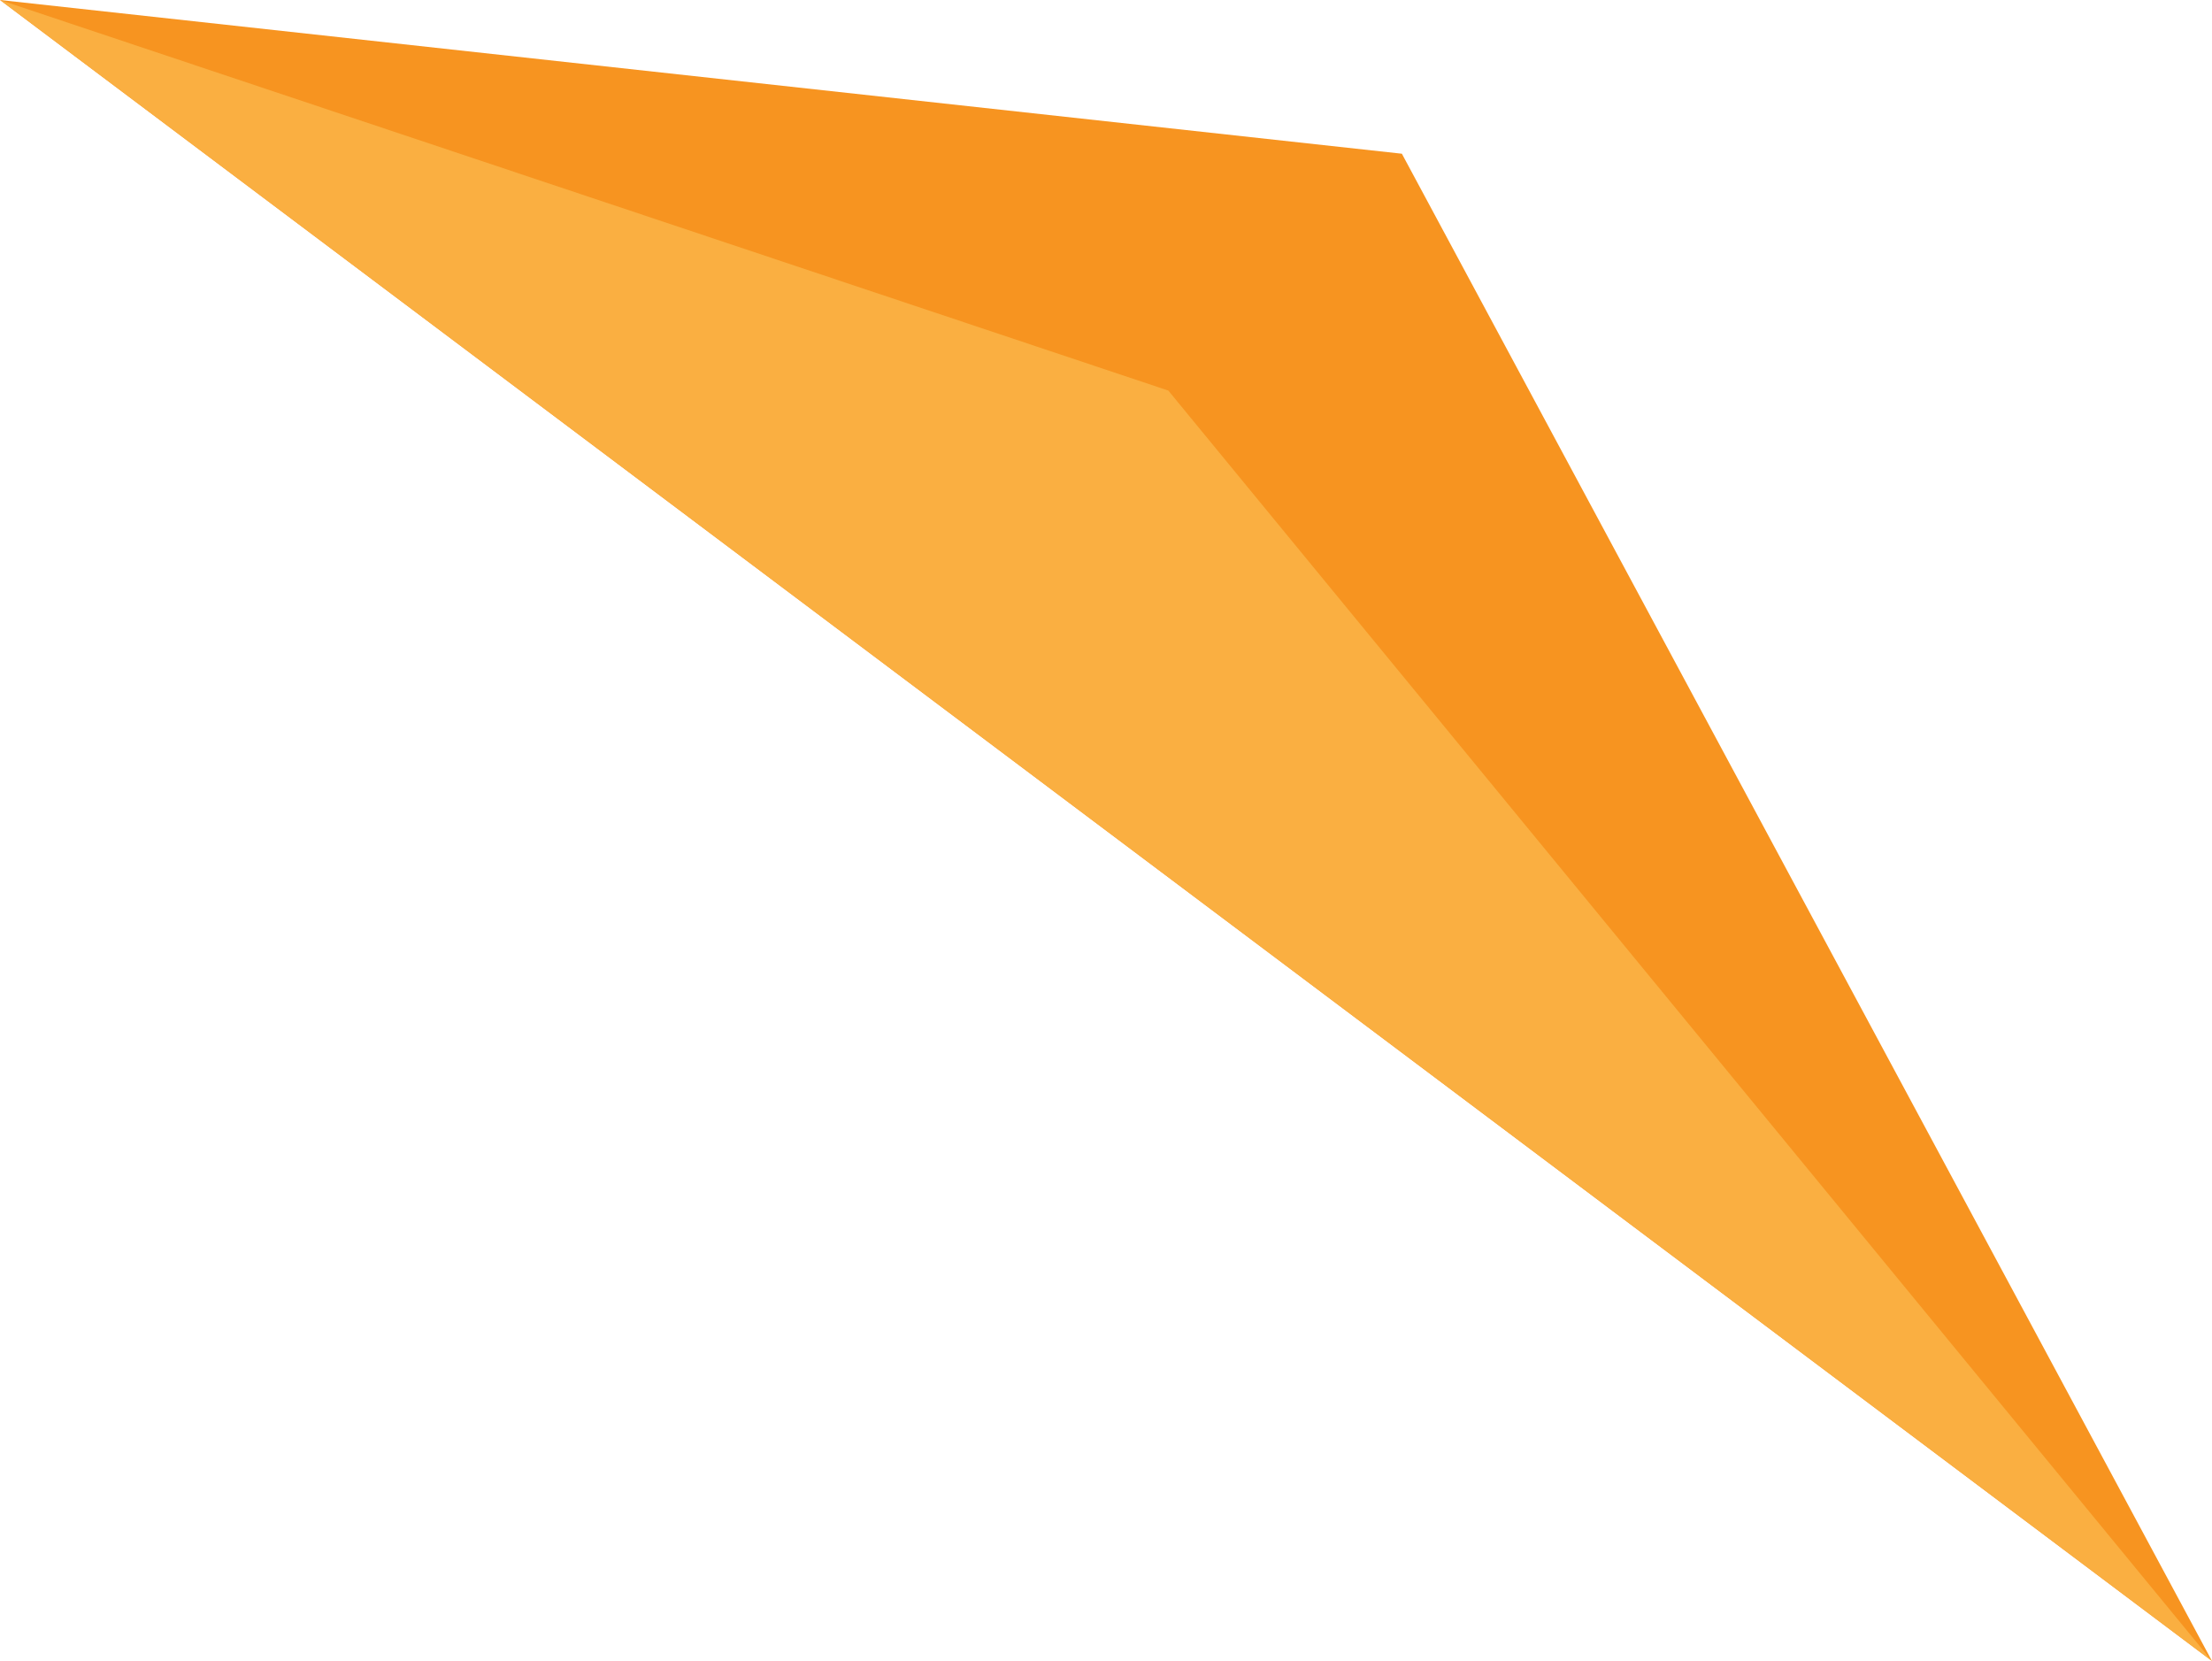
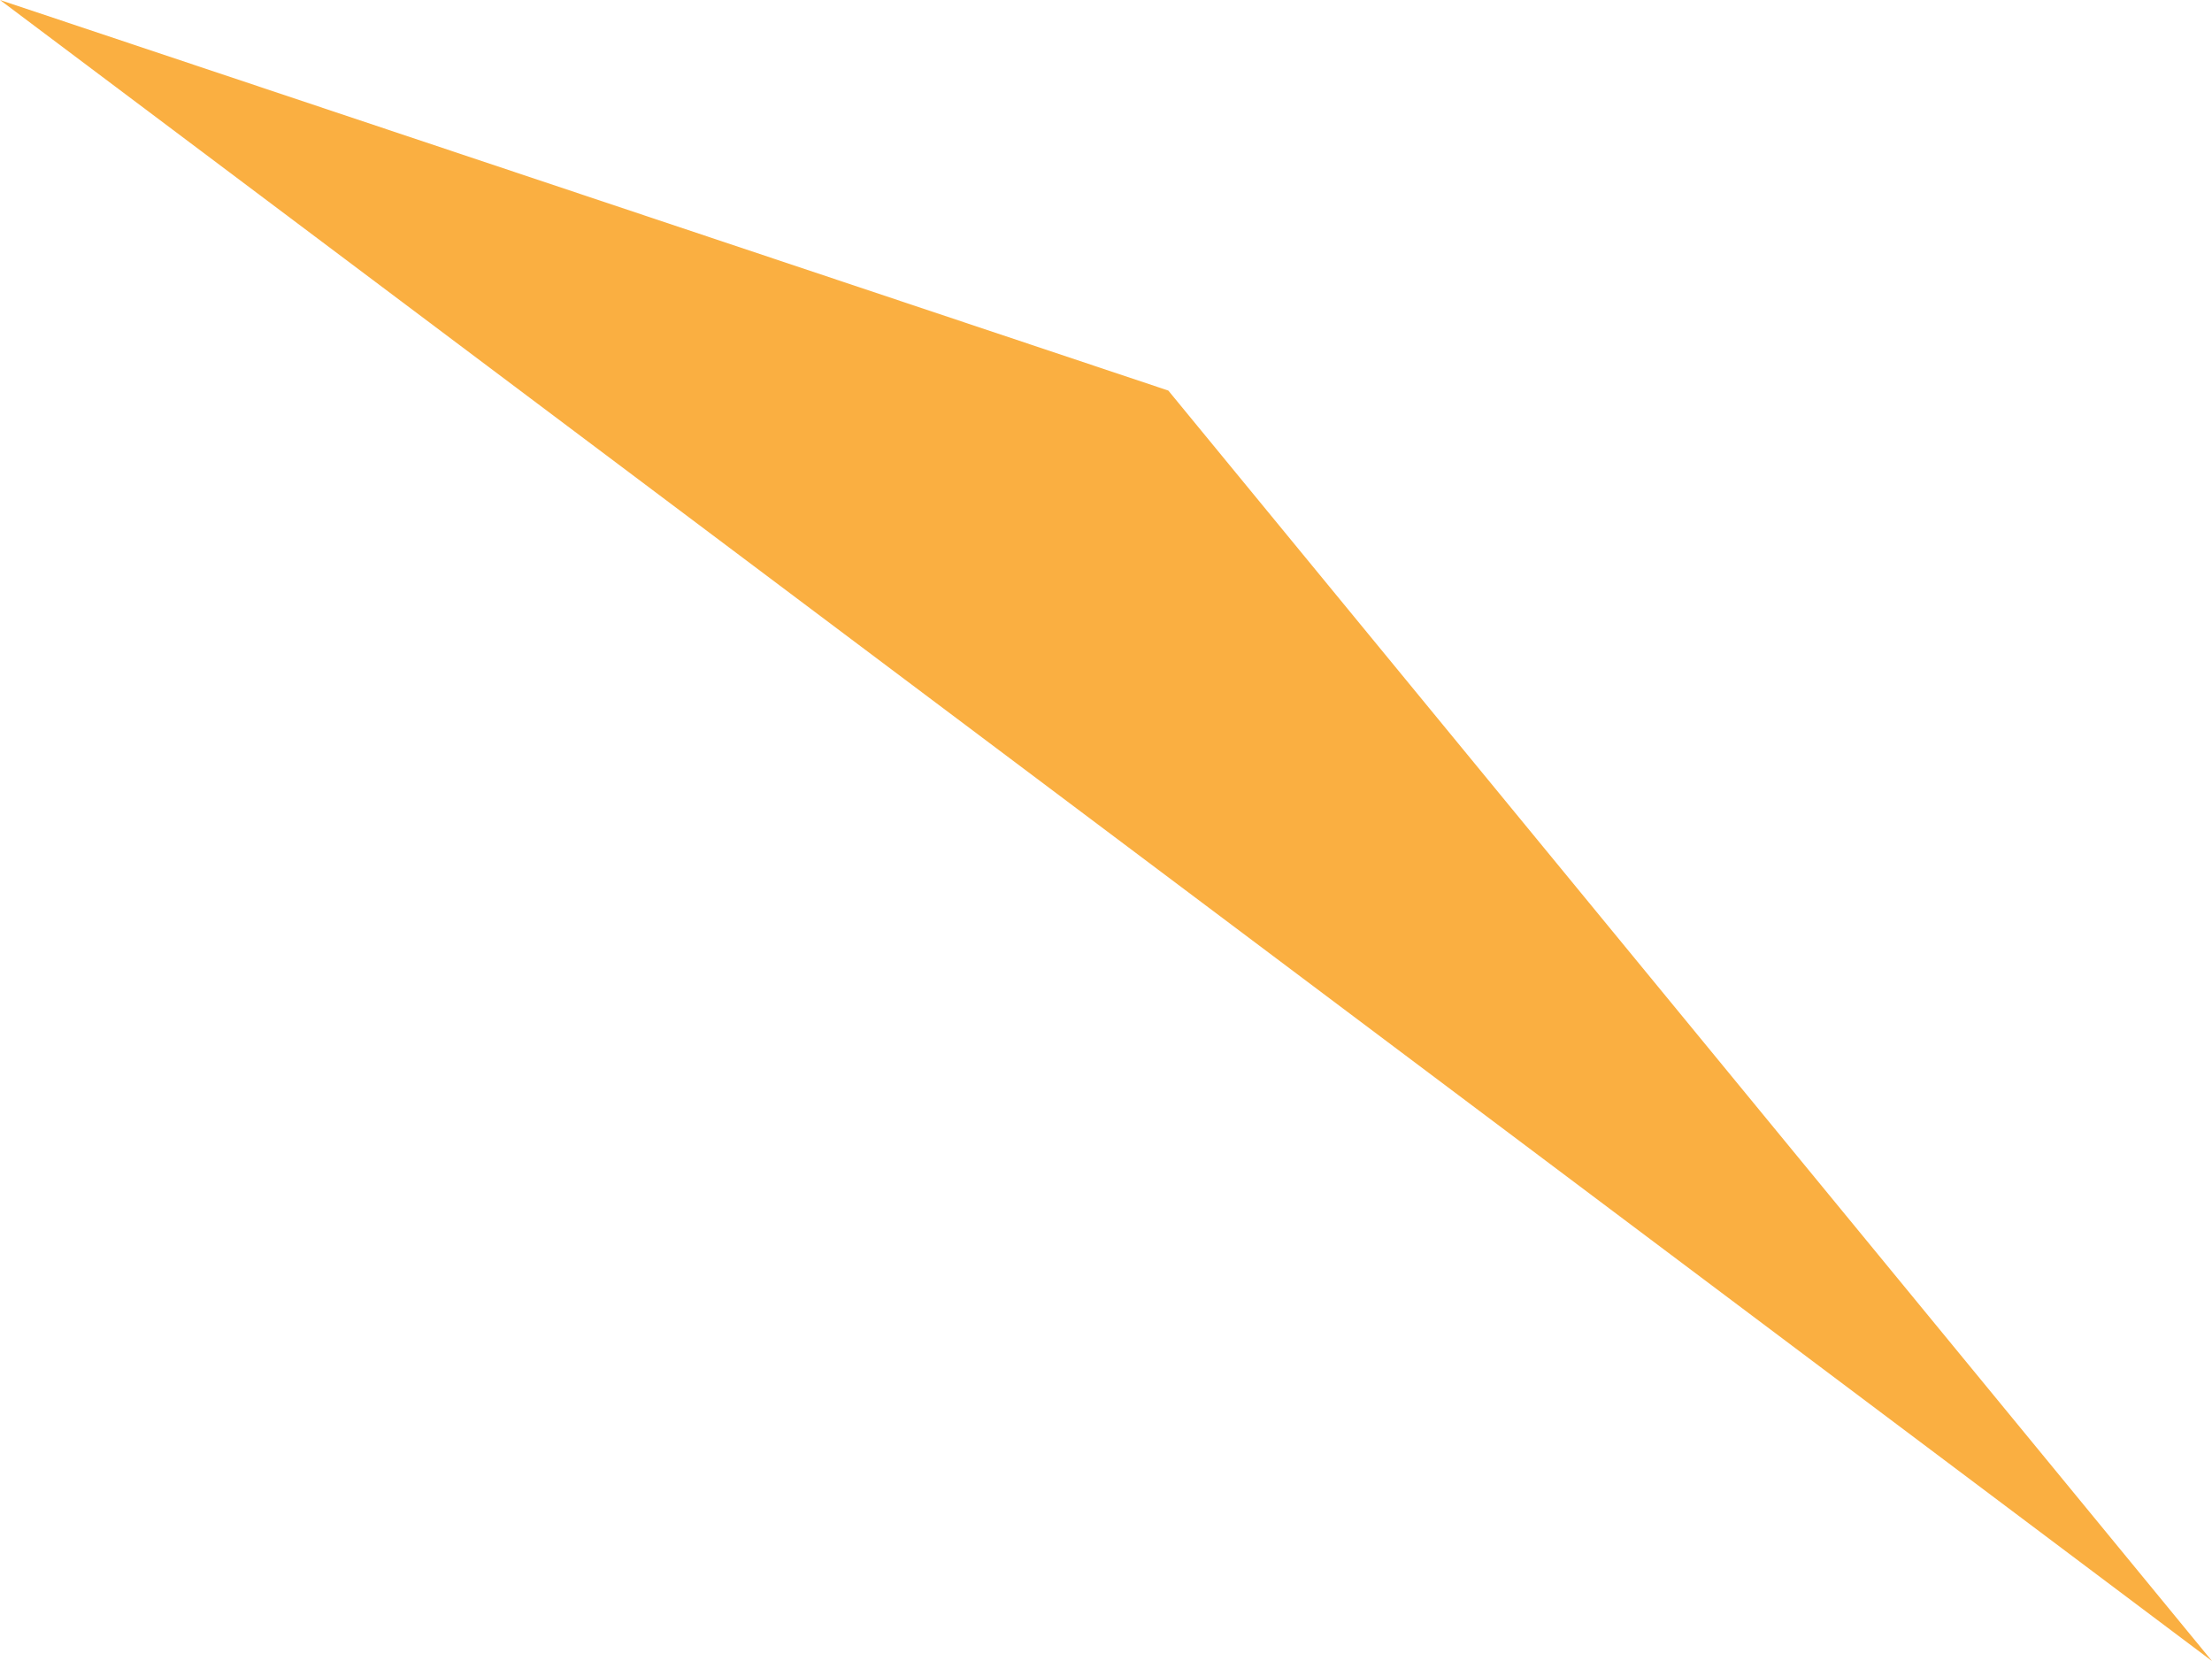
<svg xmlns="http://www.w3.org/2000/svg" id="Group_500" data-name="Group 500" width="797.4" height="598.7" viewBox="0 0 797.4 598.7">
-   <path id="Path_134" data-name="Path 134" d="M797.4,598.7,505.359,55.406,0,0Z" fill="#f79420" />
  <path id="Path_135" data-name="Path 135" d="M797.4,598.7,421.168,140.776,0,0Z" fill="#faaf41" />
</svg>